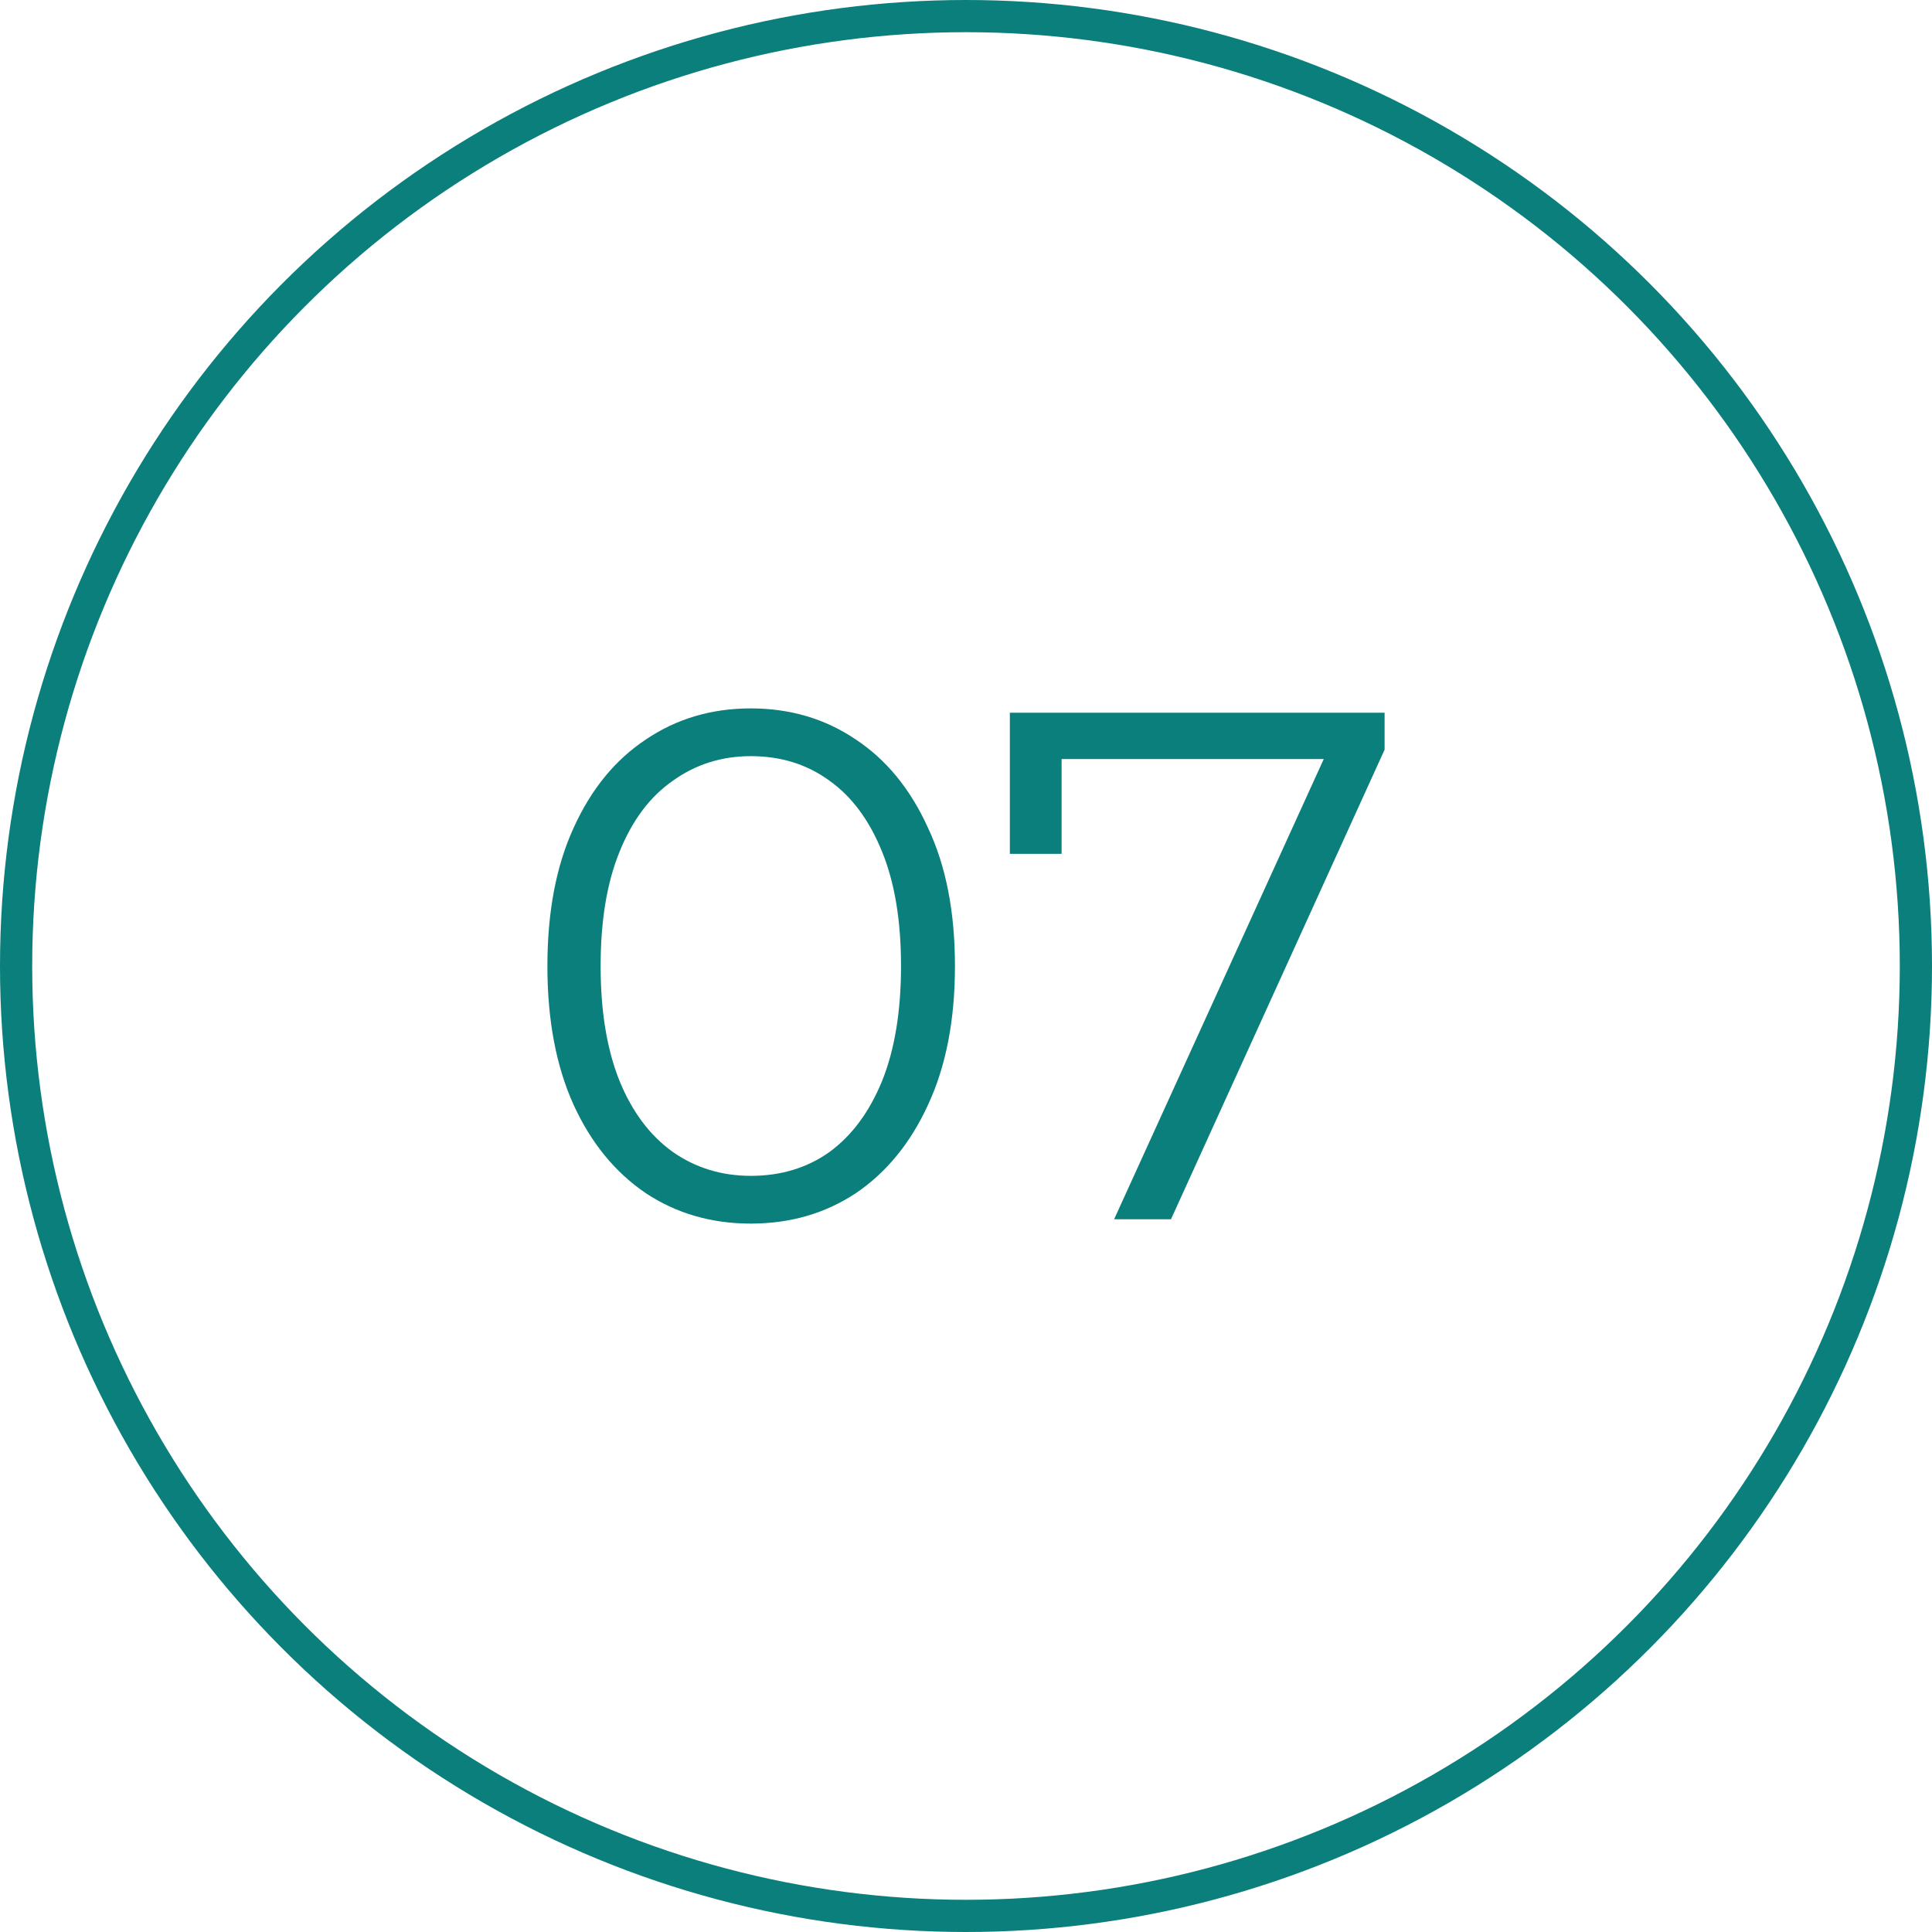
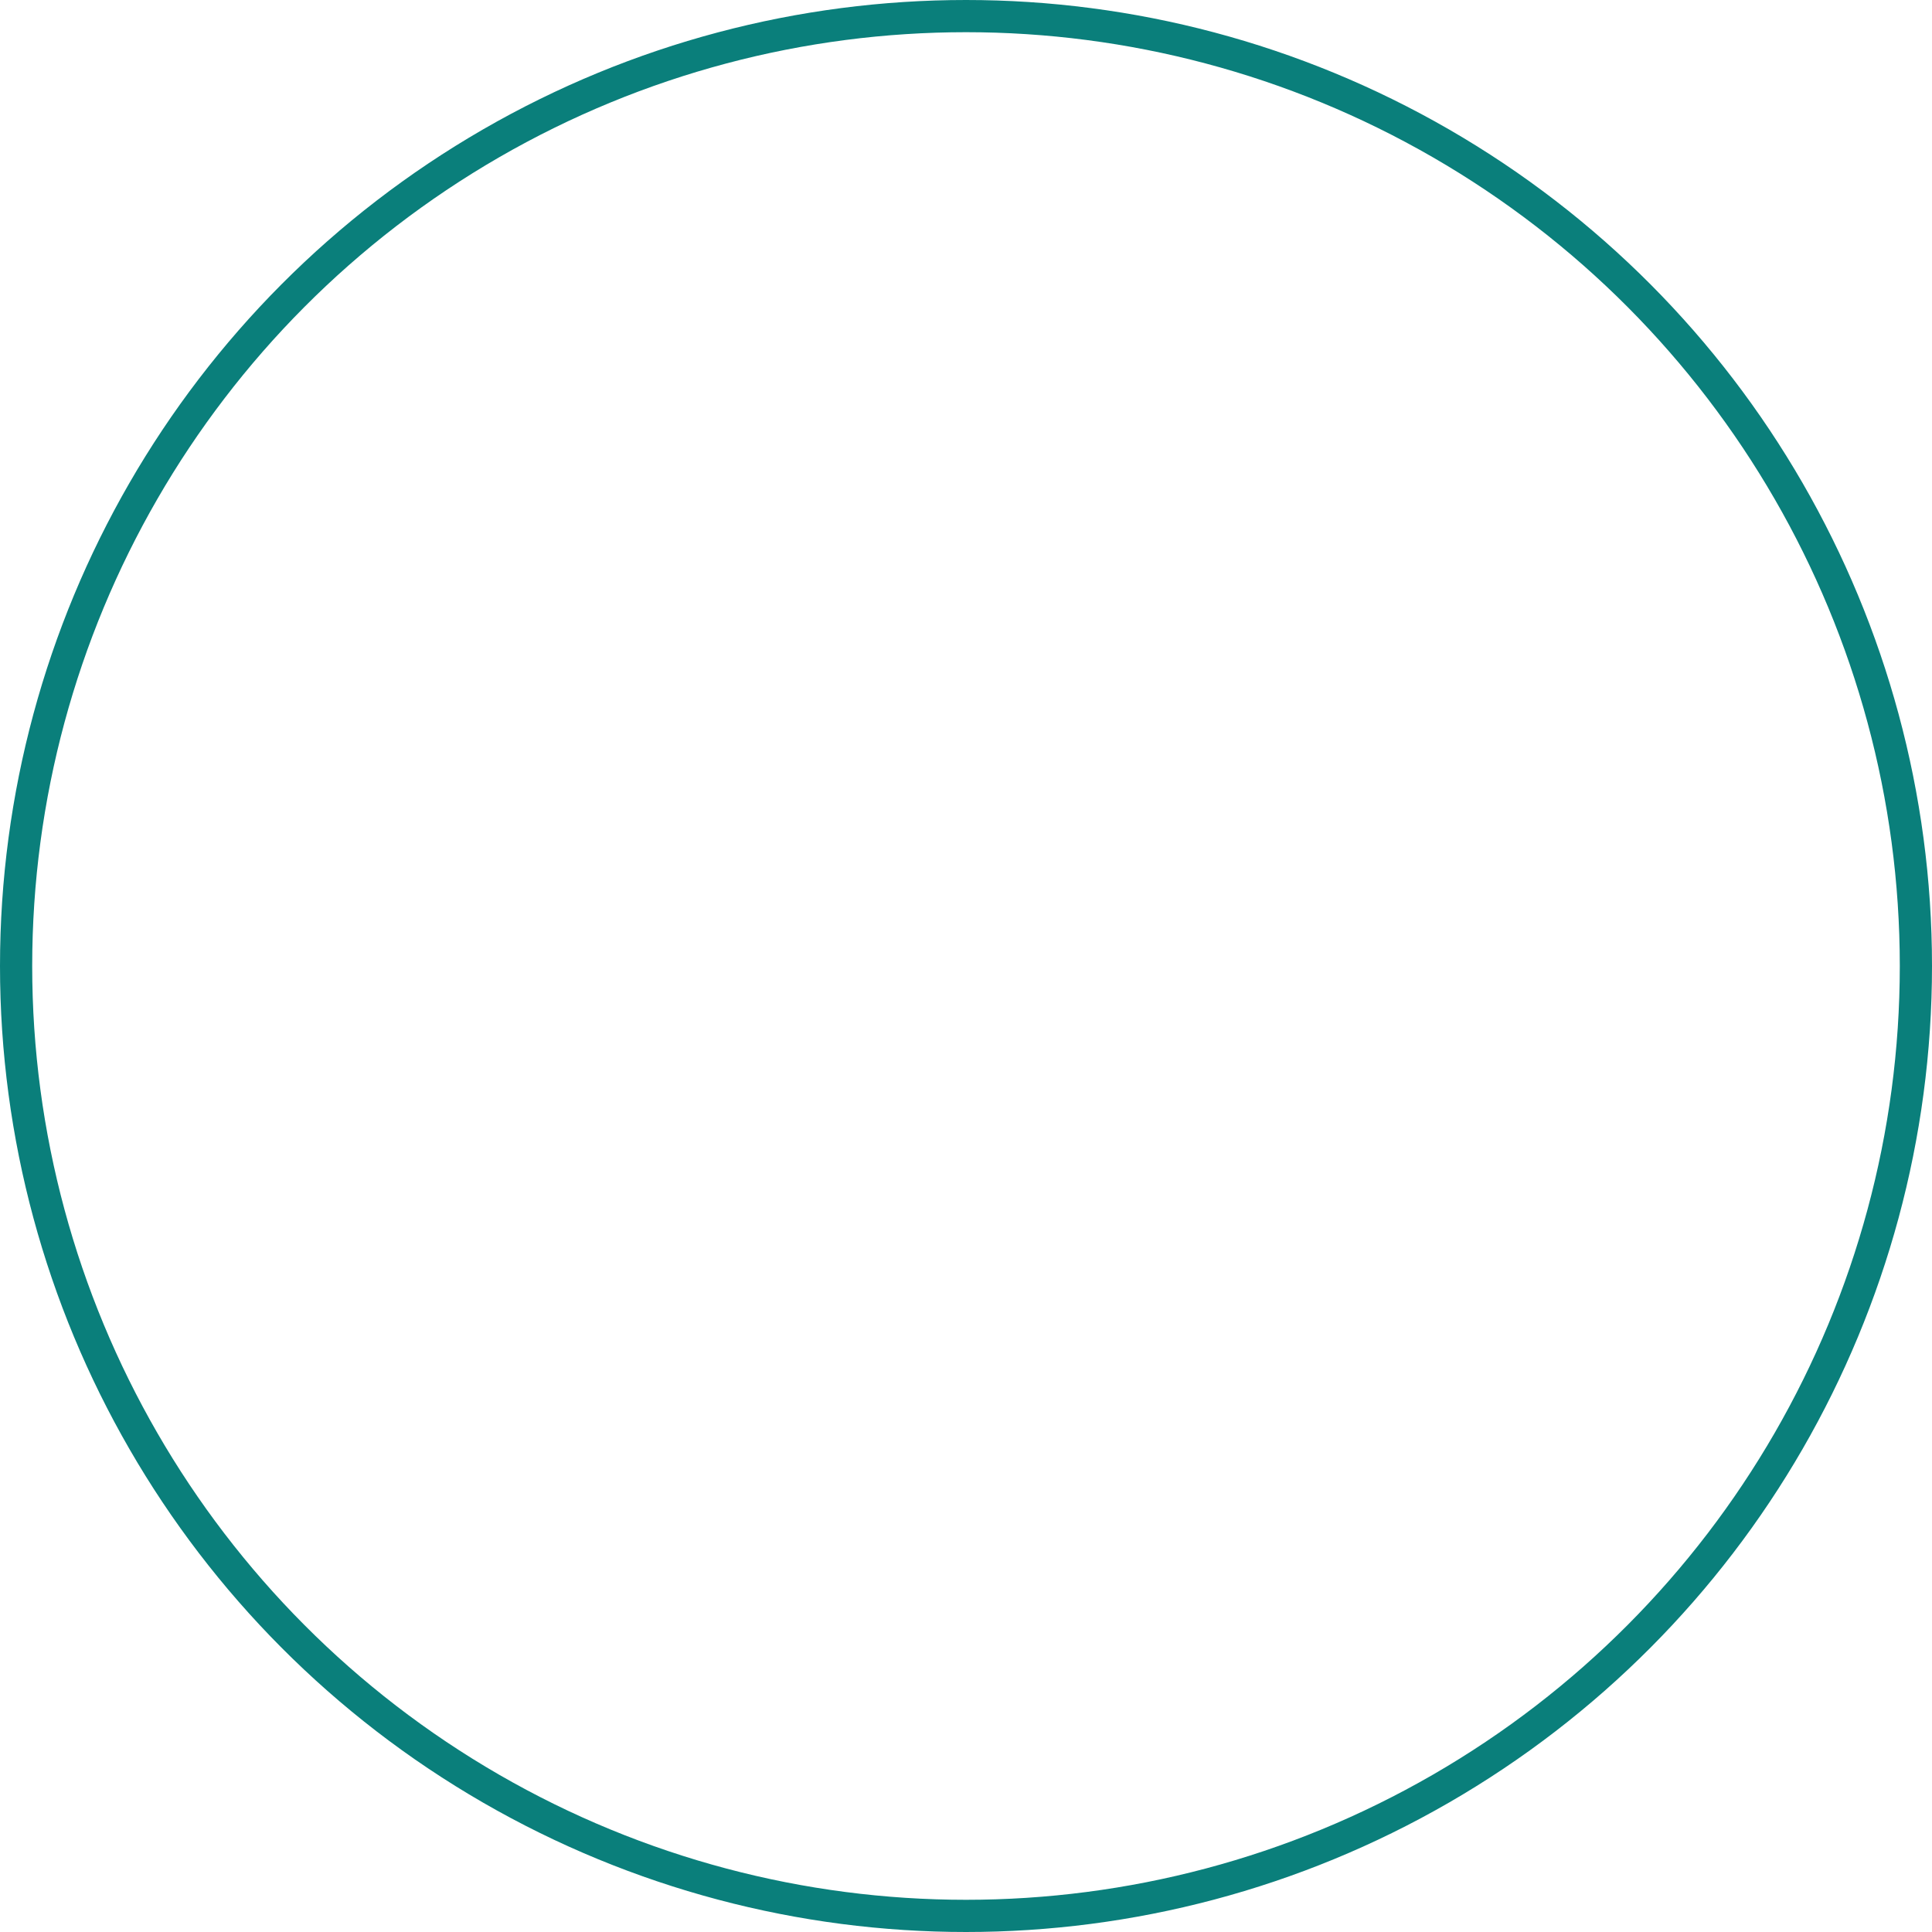
<svg xmlns="http://www.w3.org/2000/svg" width="60" height="60" viewBox="0 0 60 60" fill="none">
  <circle cx="30" cy="30" r="29.5" stroke="#0A7F7B" />
-   <path d="M23.317 38C22.095 38 21.008 37.685 20.057 37.056C19.106 36.412 18.358 35.498 17.815 34.315C17.272 33.116 17 31.678 17 30C17 28.322 17.272 26.891 17.815 25.708C18.358 24.509 19.106 23.596 20.057 22.966C21.008 22.322 22.095 22 23.317 22C24.54 22 25.627 22.322 26.578 22.966C27.529 23.596 28.276 24.509 28.819 25.708C29.378 26.891 29.657 28.322 29.657 30C29.657 31.678 29.378 33.116 28.819 34.315C28.276 35.498 27.529 36.412 26.578 37.056C25.627 37.685 24.54 38 23.317 38ZM23.317 36.517C24.253 36.517 25.068 36.27 25.762 35.775C26.457 35.266 27 34.532 27.393 33.573C27.785 32.599 27.982 31.408 27.982 30C27.982 28.592 27.785 27.408 27.393 26.449C27 25.476 26.457 24.742 25.762 24.247C25.068 23.738 24.253 23.483 23.317 23.483C22.412 23.483 21.604 23.738 20.895 24.247C20.185 24.742 19.634 25.476 19.242 26.449C18.849 27.408 18.653 28.592 18.653 30C18.653 31.408 18.849 32.599 19.242 33.573C19.634 34.532 20.185 35.266 20.895 35.775C21.604 36.27 22.412 36.517 23.317 36.517Z" fill="#0A7F7B" />
-   <path d="M34.6 37.865L41.438 22.854L41.936 23.573H32.132L32.969 22.787V26.517H31.362V22.135H43V23.281L36.366 37.865H34.6Z" fill="#0A7F7B" />
</svg>